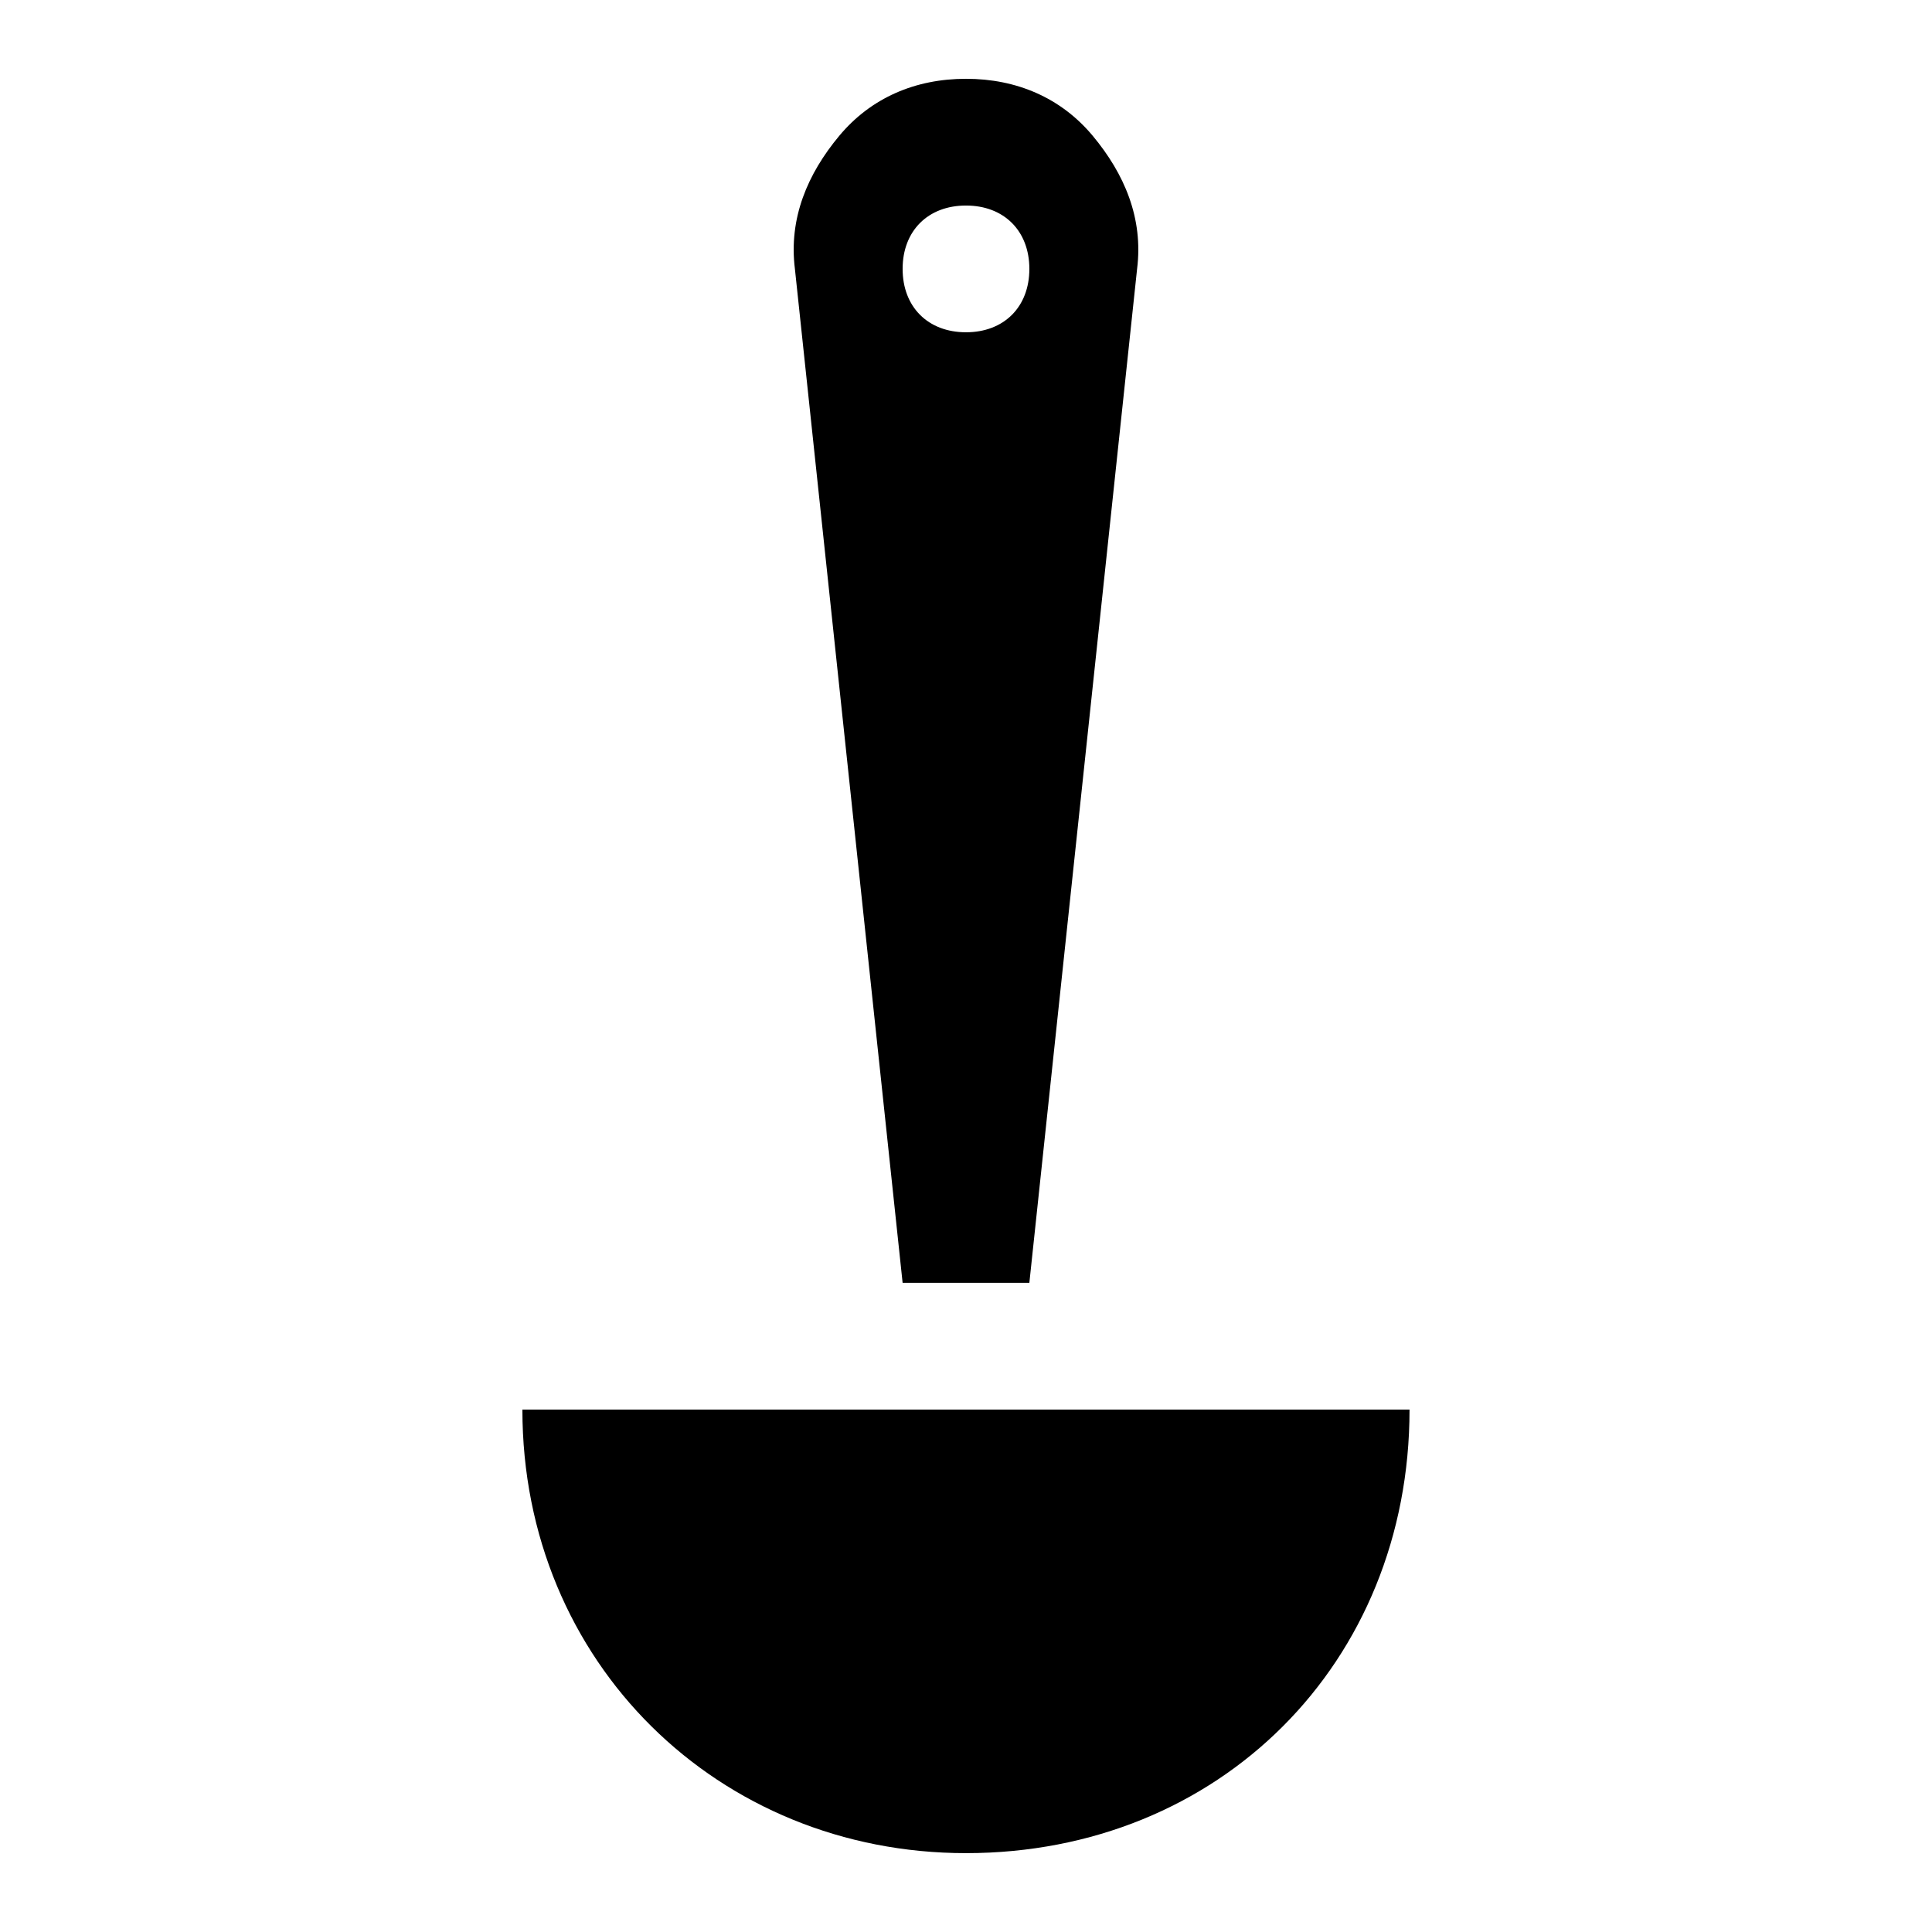
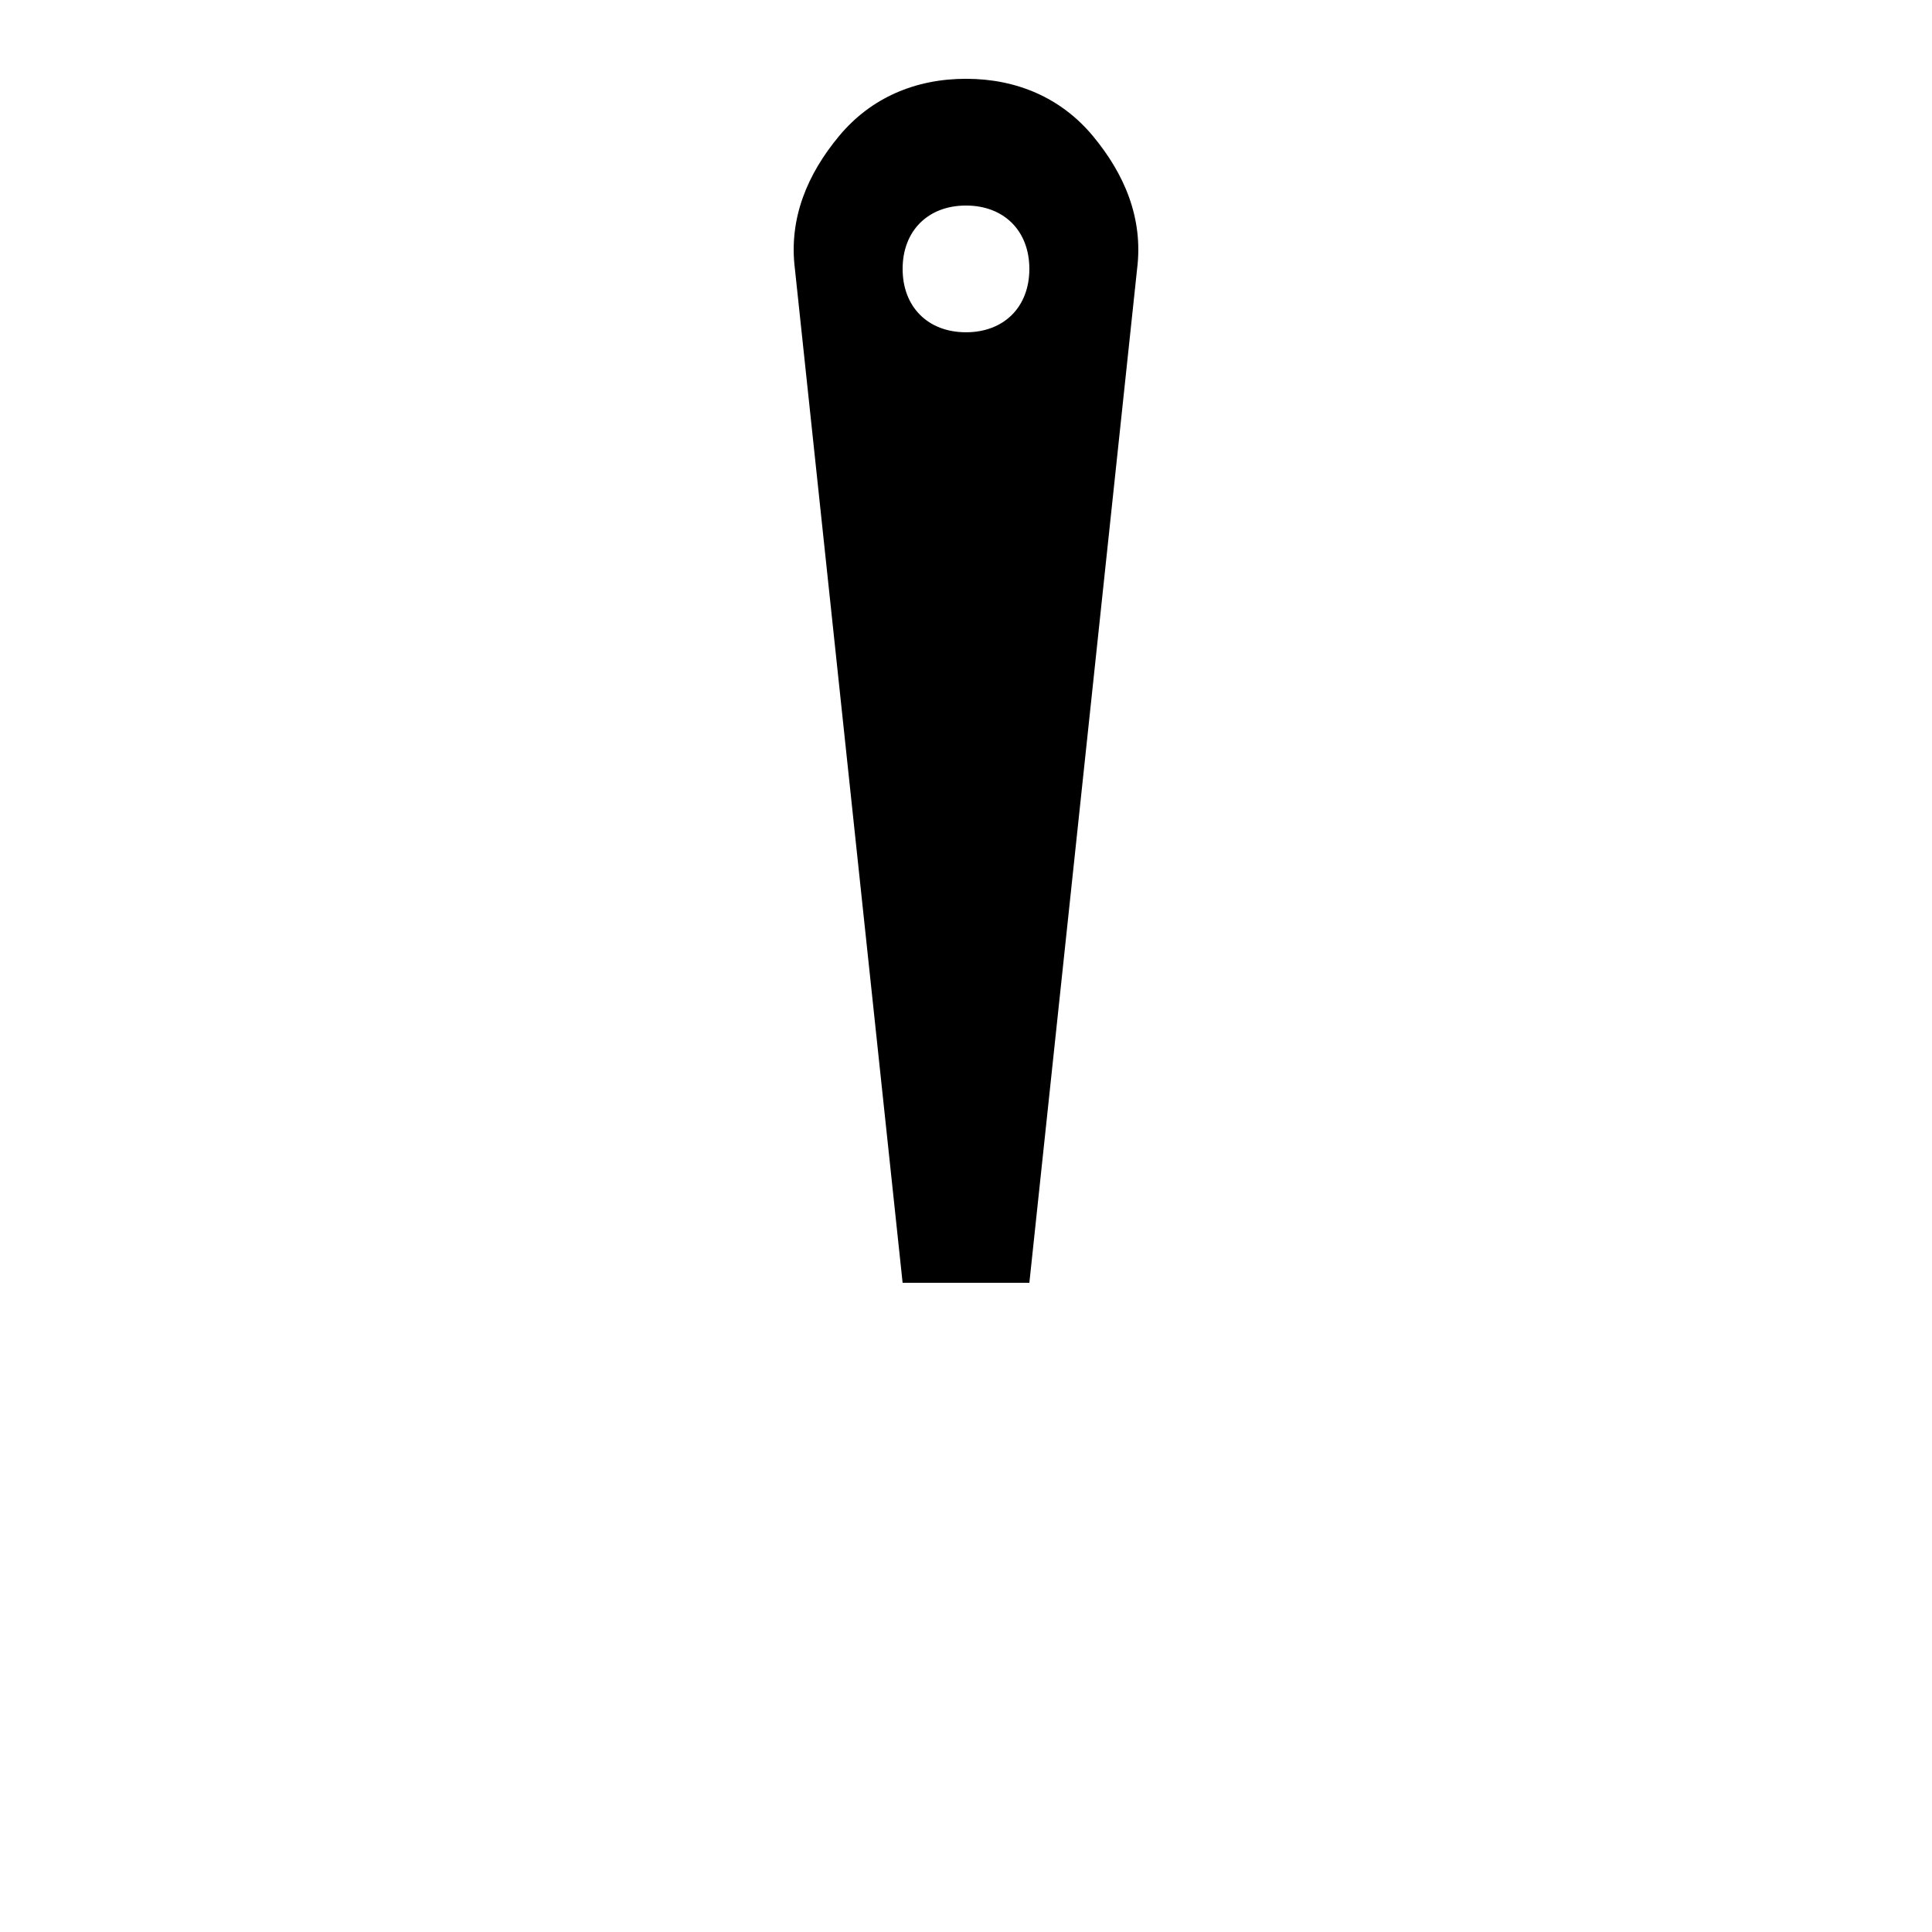
<svg xmlns="http://www.w3.org/2000/svg" fill="#000000" width="800px" height="800px" version="1.1" viewBox="144 144 512 512">
  <g>
    <path d="m416.79 483.96 28.551-268.7c1.68-13.434-3.359-25.191-11.754-35.266-8.402-10.074-20.156-15.113-33.59-15.113s-25.191 5.039-33.586 15.113c-8.398 10.078-13.434 21.832-11.754 35.266l28.543 268.7zm-16.793-285.49c10.078 0 16.793 6.719 16.793 16.793 0 10.078-6.719 16.793-16.793 16.793-10.078 0-16.793-6.719-16.793-16.793-0.004-10.078 6.715-16.793 16.793-16.793z" />
-     <path d="m282.44 517.55c0 67.176 52.059 117.55 117.55 117.55 67.176 0 117.55-50.383 117.55-117.55z" />
  </g>
</svg>